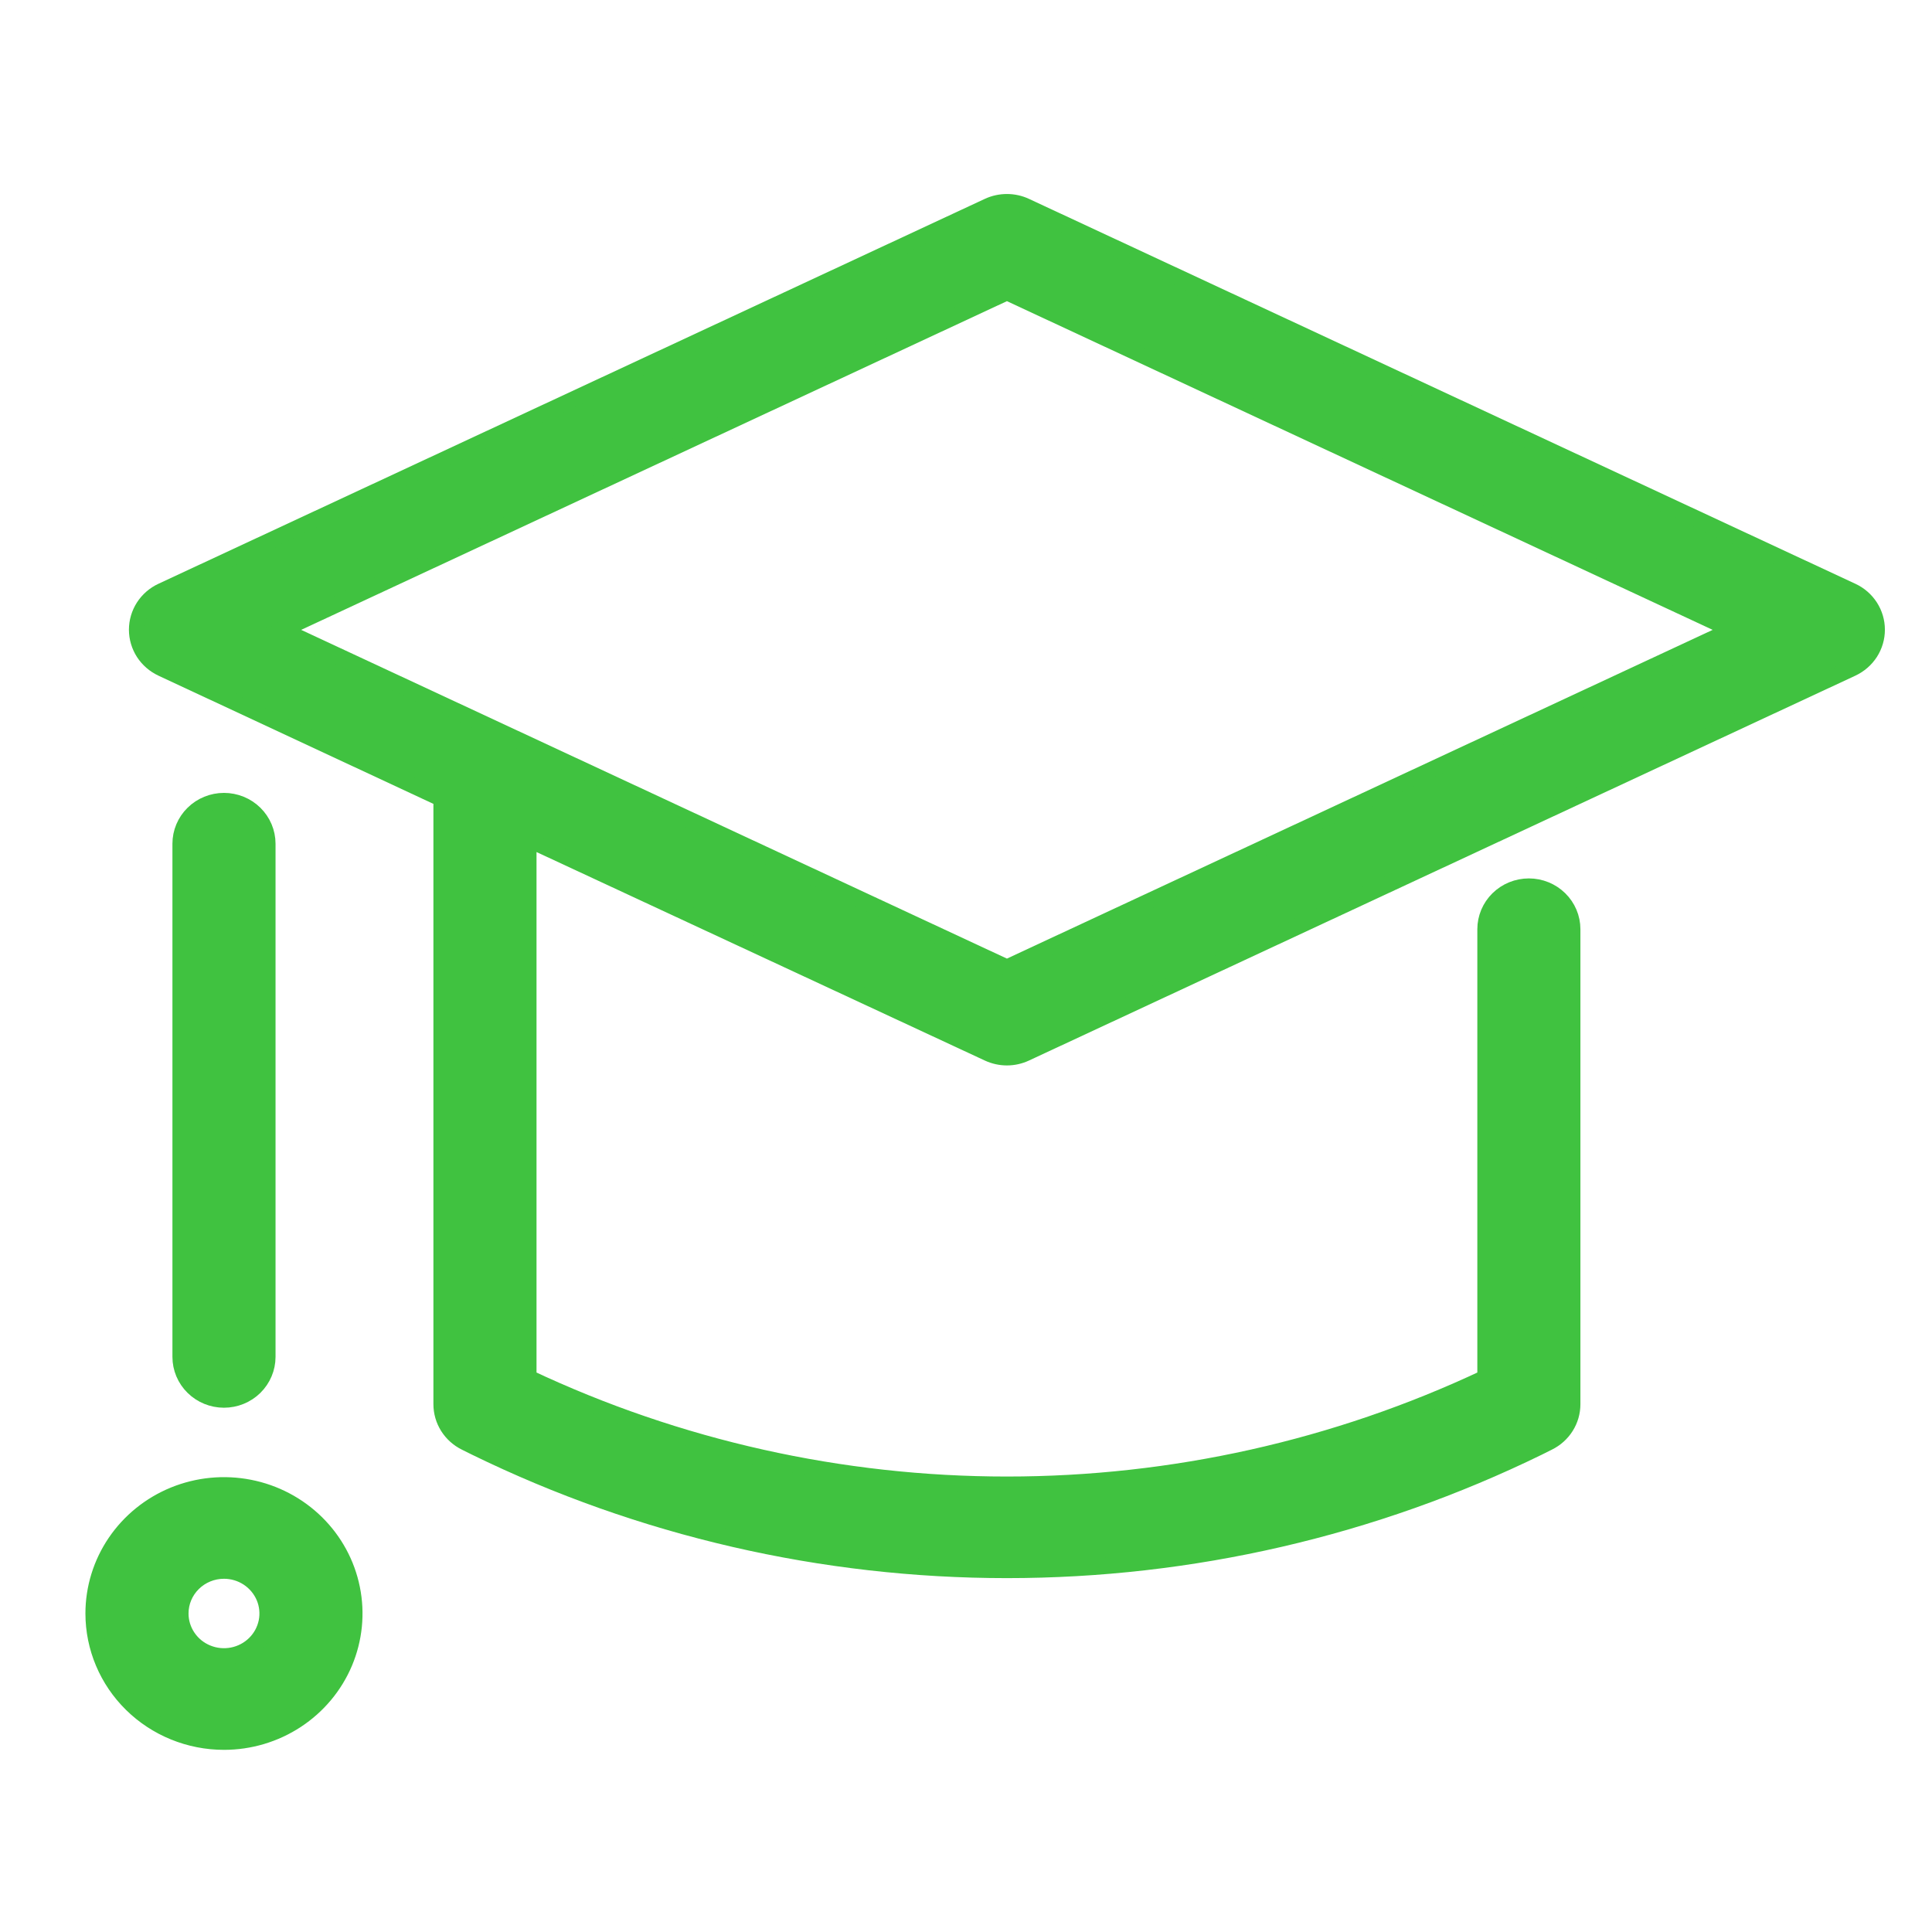
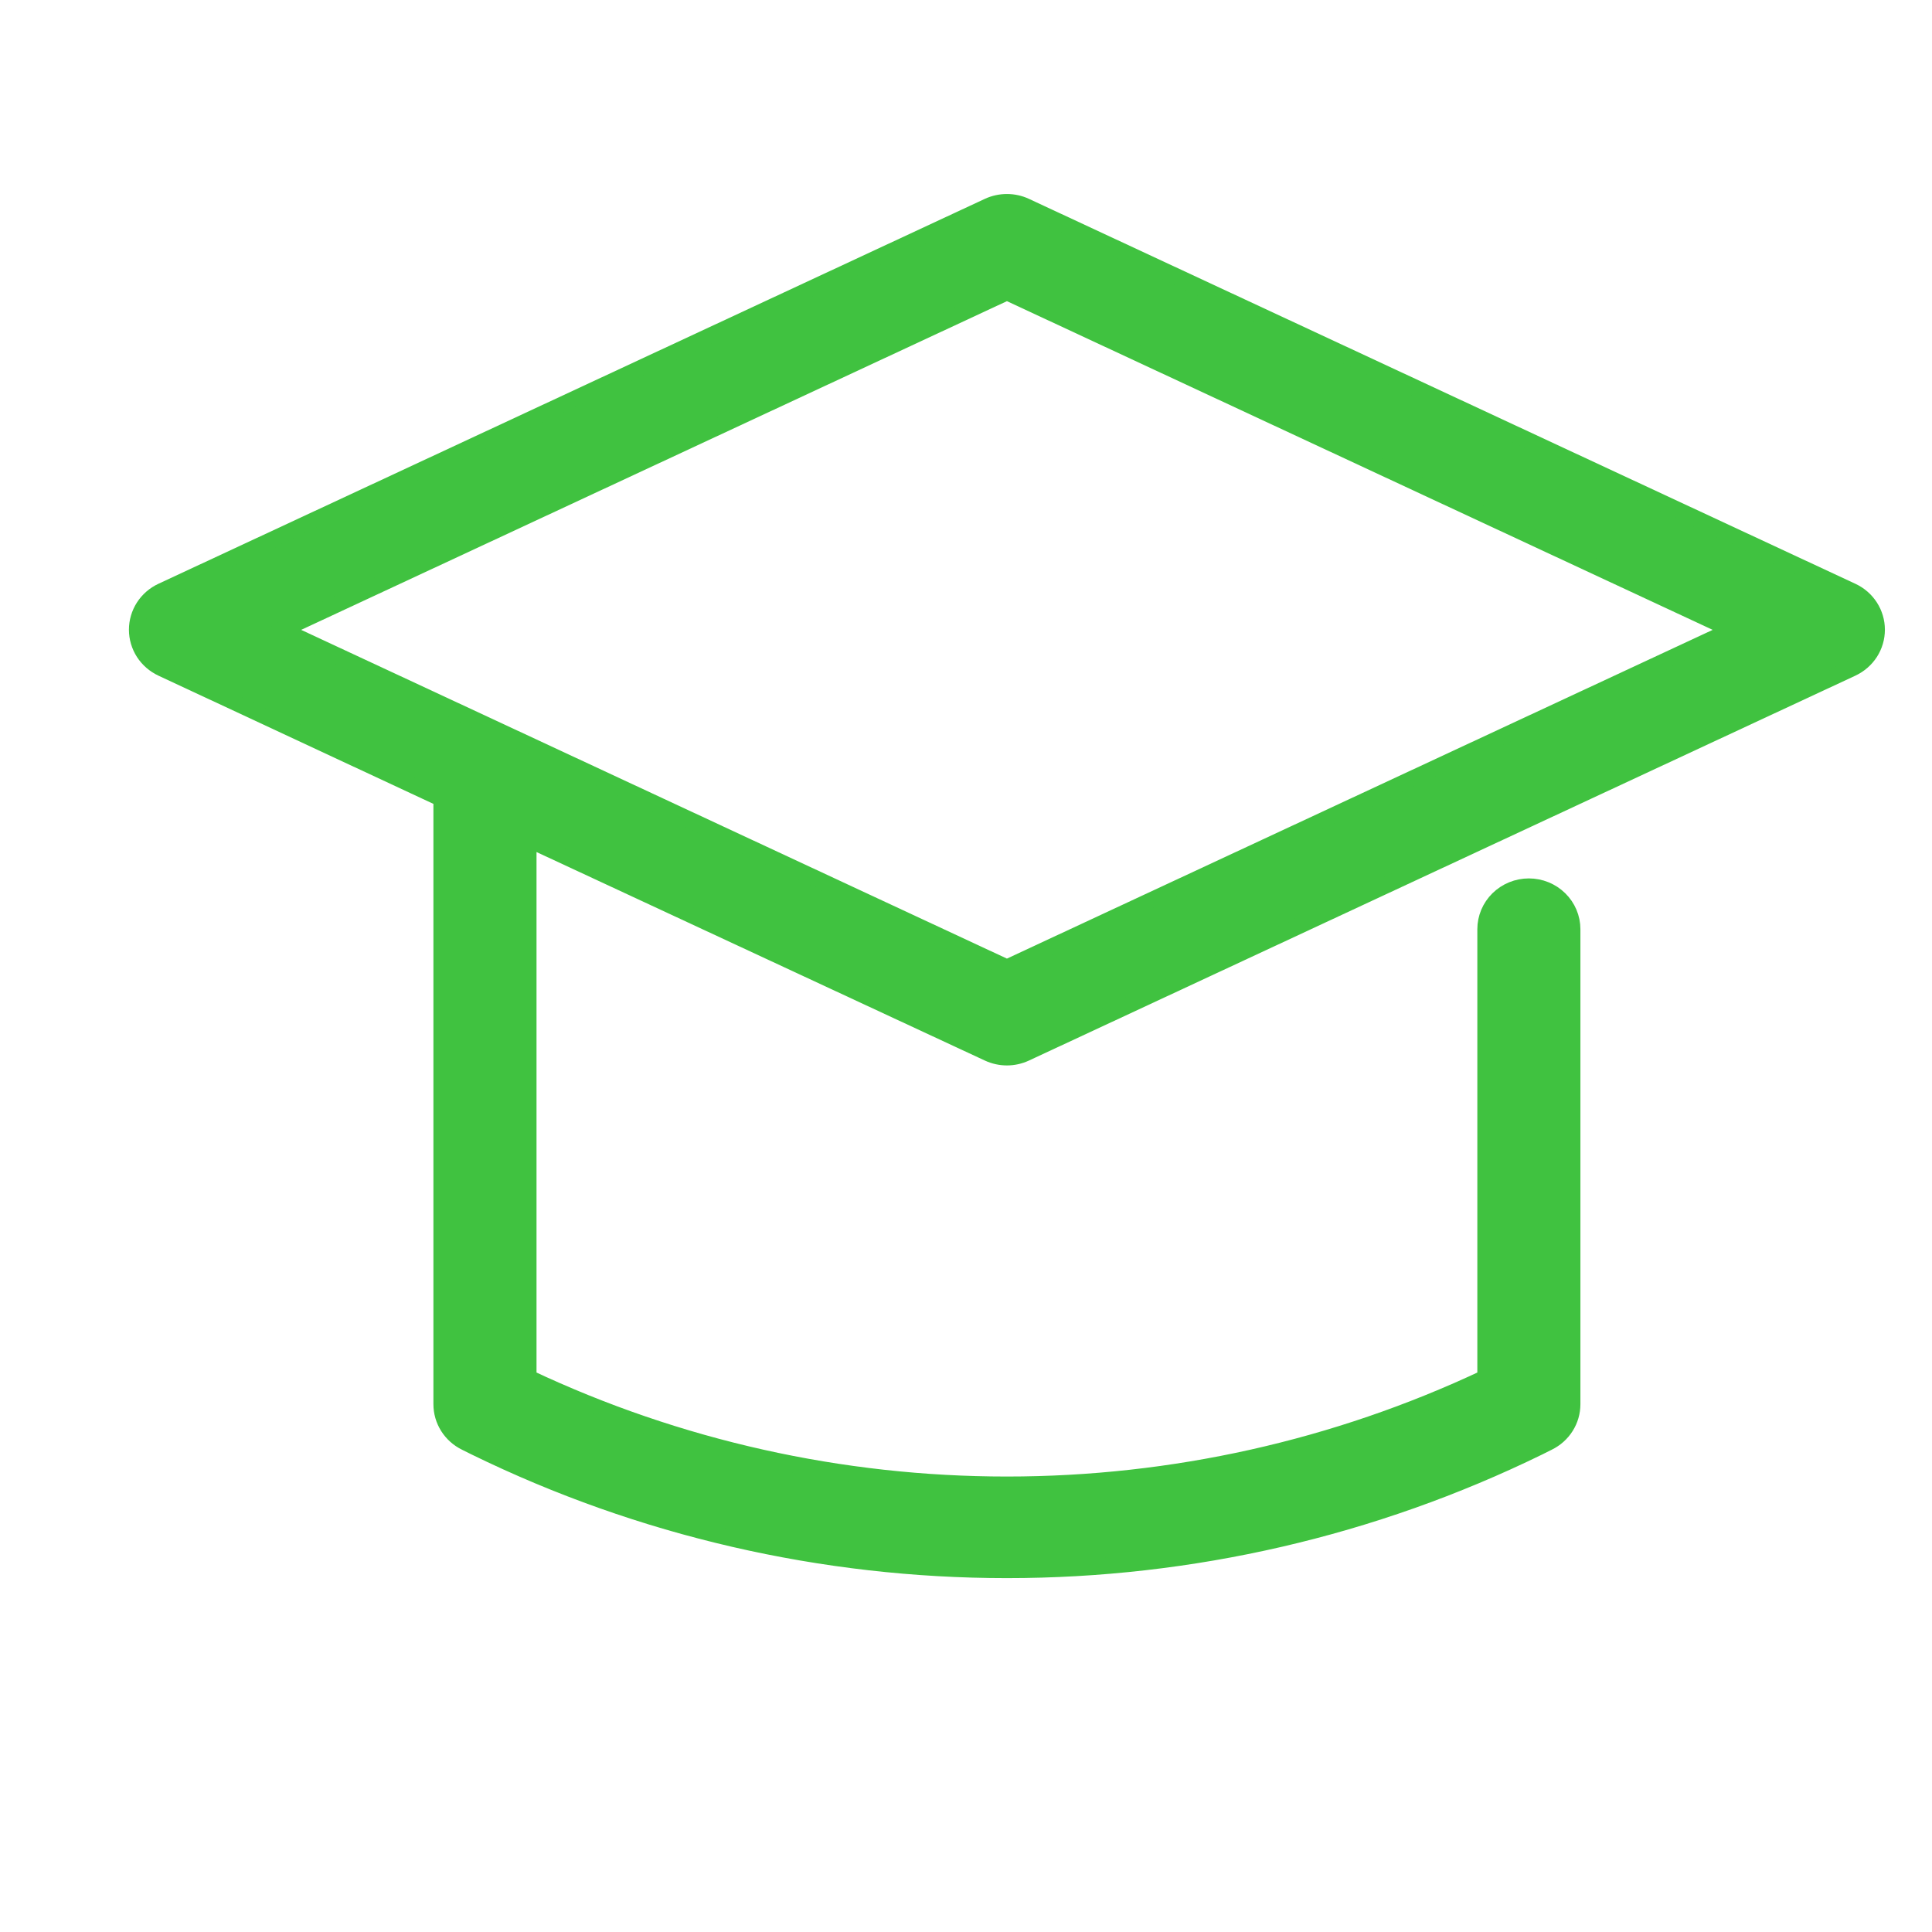
<svg xmlns="http://www.w3.org/2000/svg" width="60" height="60" viewBox="0 0 60 60" fill="none">
  <path d="M5.027 20.757L13.71 24.806V43.61C13.71 43.856 13.78 44.098 13.912 44.308C14.044 44.517 14.233 44.687 14.457 44.797L14.765 44.95C19.894 47.456 25.543 48.76 31.271 48.76C36.998 48.76 42.647 47.456 47.776 44.95L48.084 44.796C48.308 44.686 48.497 44.517 48.629 44.307C48.761 44.098 48.831 43.856 48.831 43.61V28.858C48.831 28.506 48.689 28.168 48.435 27.919C48.182 27.67 47.839 27.53 47.48 27.53C47.122 27.53 46.779 27.67 46.525 27.919C46.272 28.168 46.13 28.506 46.13 28.858V42.785C41.492 44.971 36.414 46.105 31.271 46.105C26.128 46.105 21.05 44.971 16.412 42.785V26.069L30.692 32.71C30.873 32.794 31.071 32.838 31.271 32.838C31.471 32.838 31.668 32.794 31.849 32.71L57.514 20.757C57.745 20.649 57.941 20.479 58.078 20.267C58.215 20.054 58.287 19.808 58.287 19.556C58.287 19.305 58.215 19.058 58.078 18.846C57.941 18.633 57.745 18.463 57.514 18.356L31.849 6.402C31.668 6.318 31.471 6.275 31.271 6.275C31.071 6.275 30.873 6.318 30.692 6.402L5.027 18.356C4.796 18.463 4.6 18.633 4.463 18.846C4.327 19.058 4.254 19.305 4.254 19.556C4.254 19.808 4.327 20.054 4.463 20.267C4.6 20.479 4.796 20.649 5.027 20.757ZM31.271 9.077L53.781 19.561L31.271 30.046L8.761 19.561L31.271 9.077Z" fill="#40C240" stroke="#40C240" stroke-width="0.5" />
-   <path d="M5.605 26.202V42.14C5.605 42.492 5.747 42.83 6.001 43.079C6.254 43.328 6.597 43.468 6.956 43.468C7.314 43.468 7.658 43.328 7.911 43.079C8.164 42.83 8.307 42.492 8.307 42.14V26.202C8.307 25.85 8.164 25.512 7.911 25.263C7.658 25.014 7.314 24.874 6.956 24.874C6.597 24.874 6.254 25.014 6.001 25.263C5.747 25.512 5.605 25.85 5.605 26.202ZM6.956 54.093C7.757 54.093 8.541 53.859 9.207 53.421C9.874 52.983 10.393 52.361 10.7 51.633C11.006 50.905 11.087 50.104 10.93 49.331C10.774 48.558 10.388 47.848 9.821 47.291C9.254 46.734 8.532 46.354 7.746 46.201C6.96 46.047 6.145 46.126 5.405 46.427C4.664 46.729 4.032 47.24 3.586 47.895C3.141 48.55 2.903 49.32 2.903 50.108C2.903 51.165 3.33 52.179 4.09 52.926C4.85 53.673 5.881 54.093 6.956 54.093ZM6.956 48.78C7.223 48.78 7.484 48.858 7.706 49.004C7.928 49.15 8.101 49.358 8.204 49.6C8.306 49.843 8.333 50.11 8.281 50.367C8.228 50.625 8.1 50.862 7.911 51.047C7.722 51.233 7.481 51.36 7.219 51.411C6.957 51.462 6.686 51.436 6.439 51.335C6.192 51.235 5.981 51.065 5.833 50.846C5.684 50.628 5.605 50.371 5.605 50.108C5.605 49.756 5.747 49.418 6.001 49.169C6.254 48.92 6.597 48.78 6.956 48.78Z" fill="#40C240" stroke="#40C240" stroke-width="0.5" />
</svg>